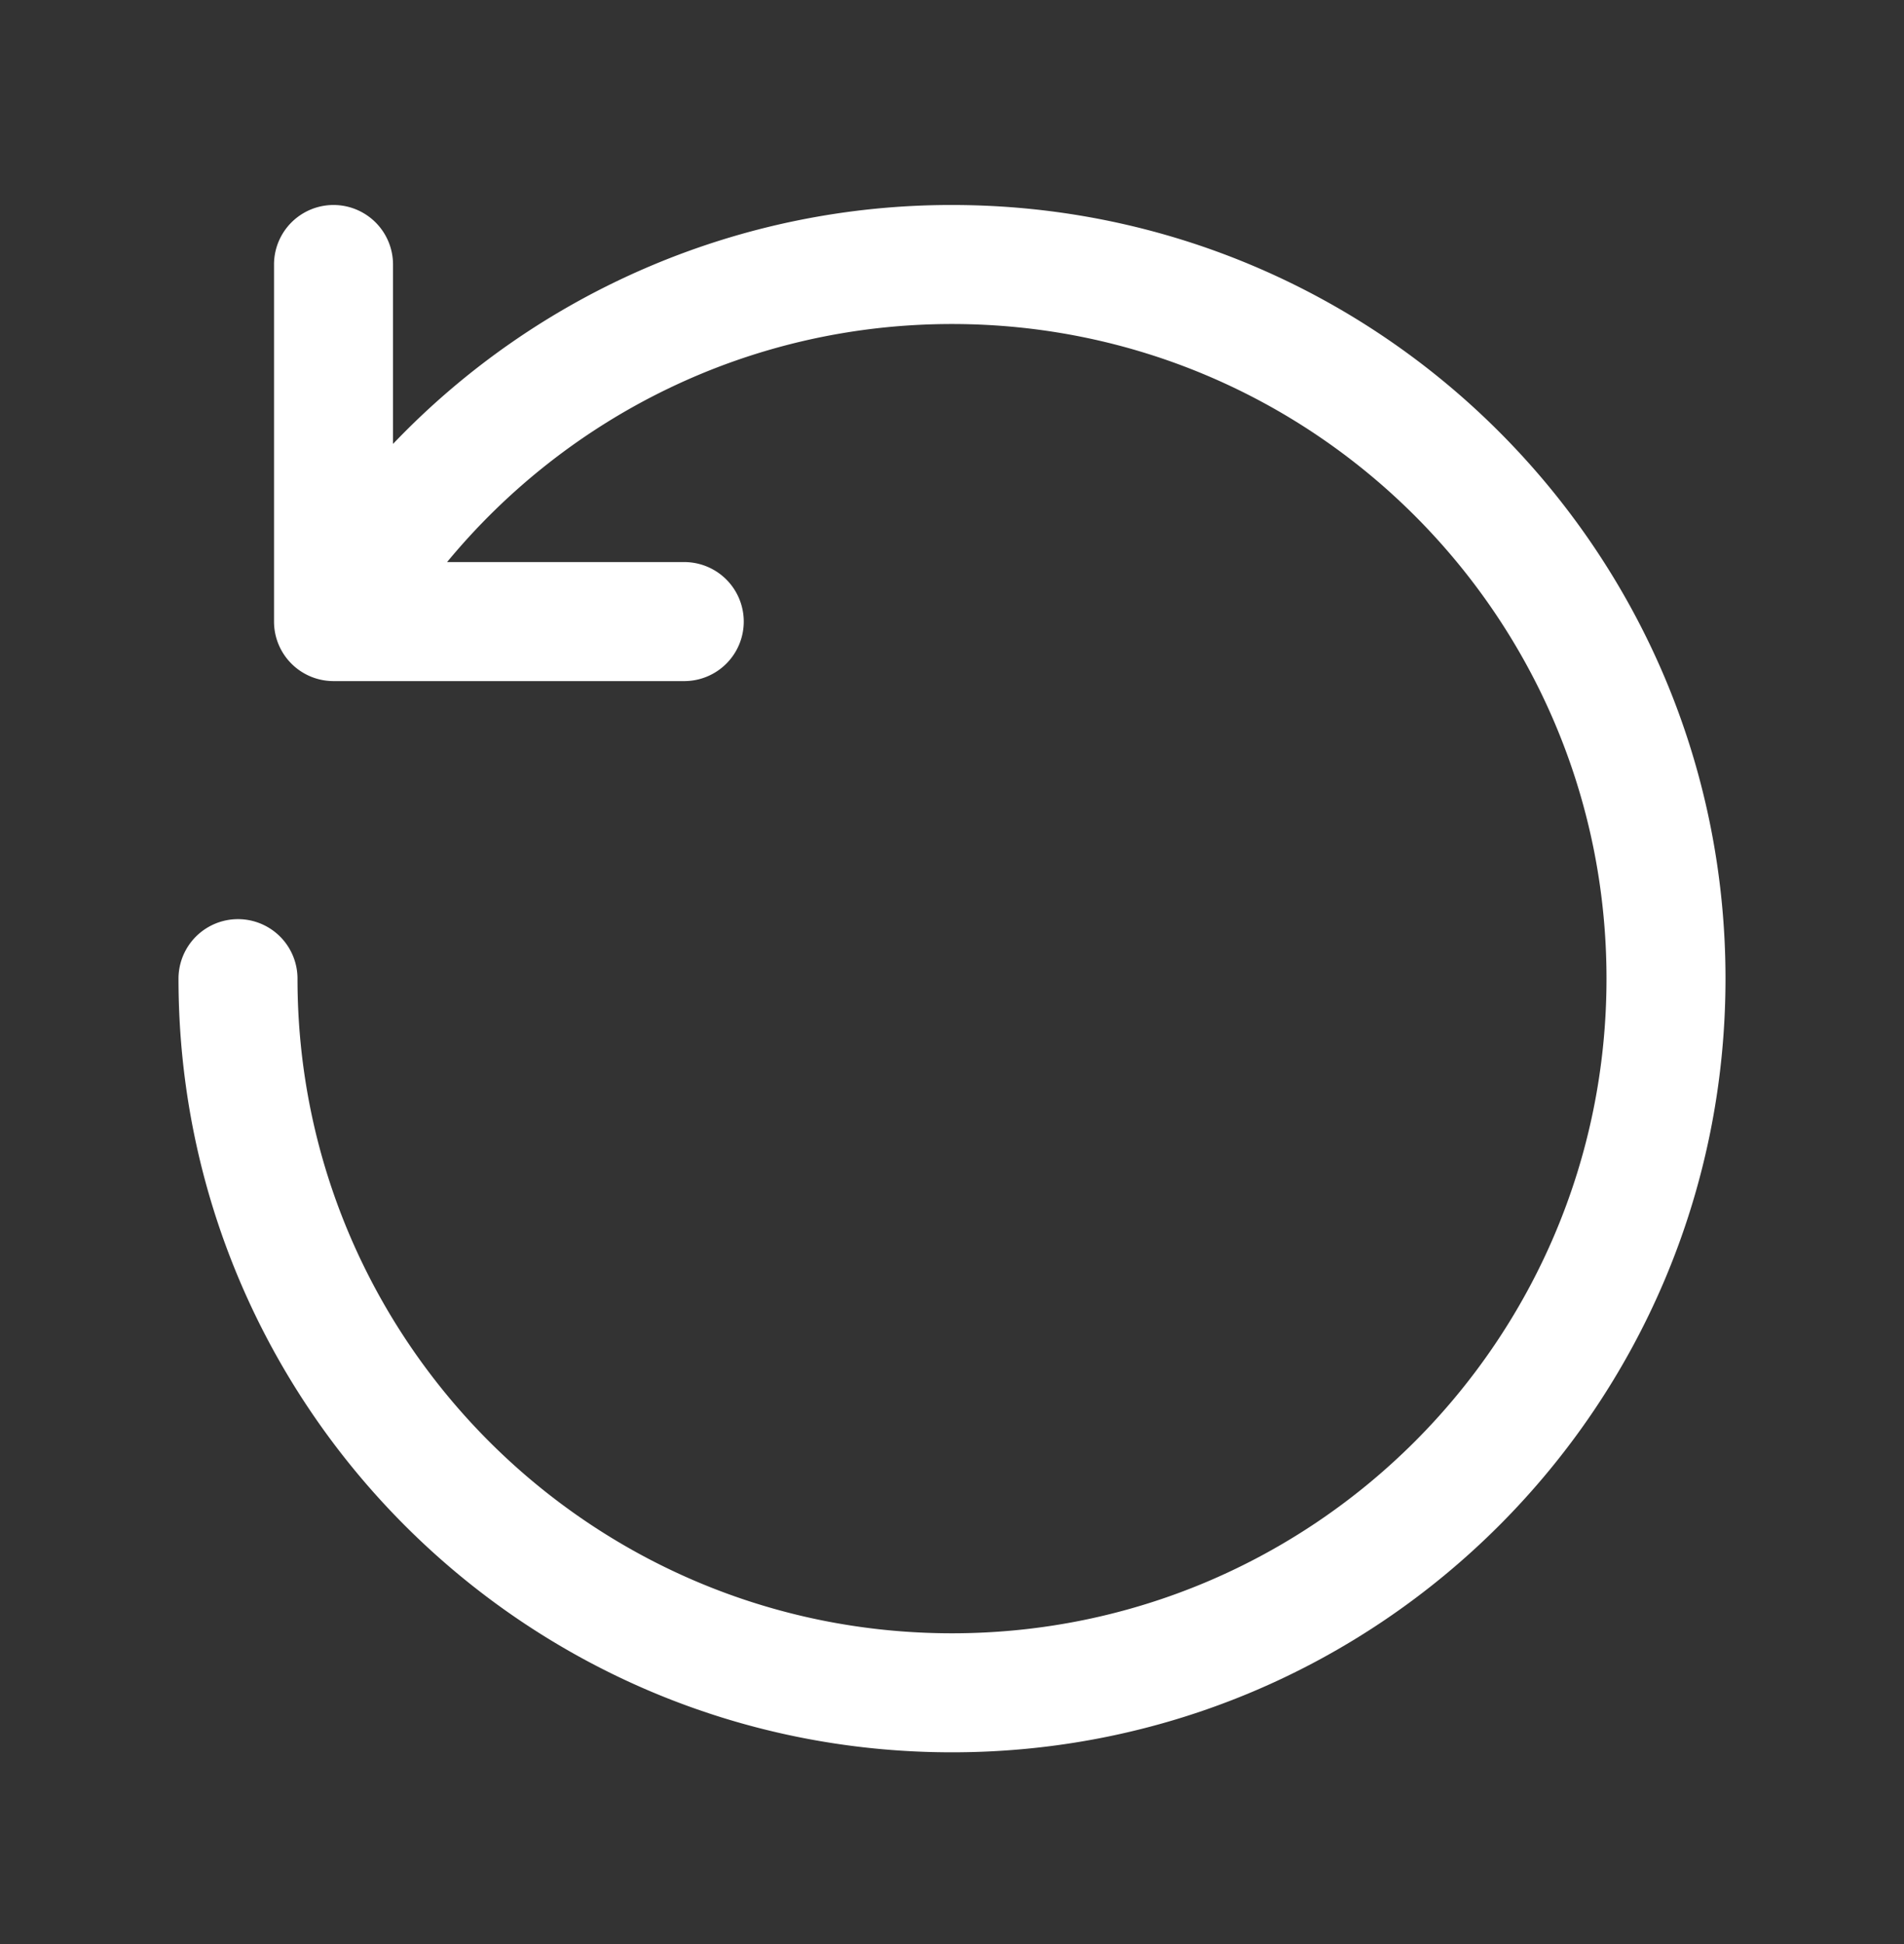
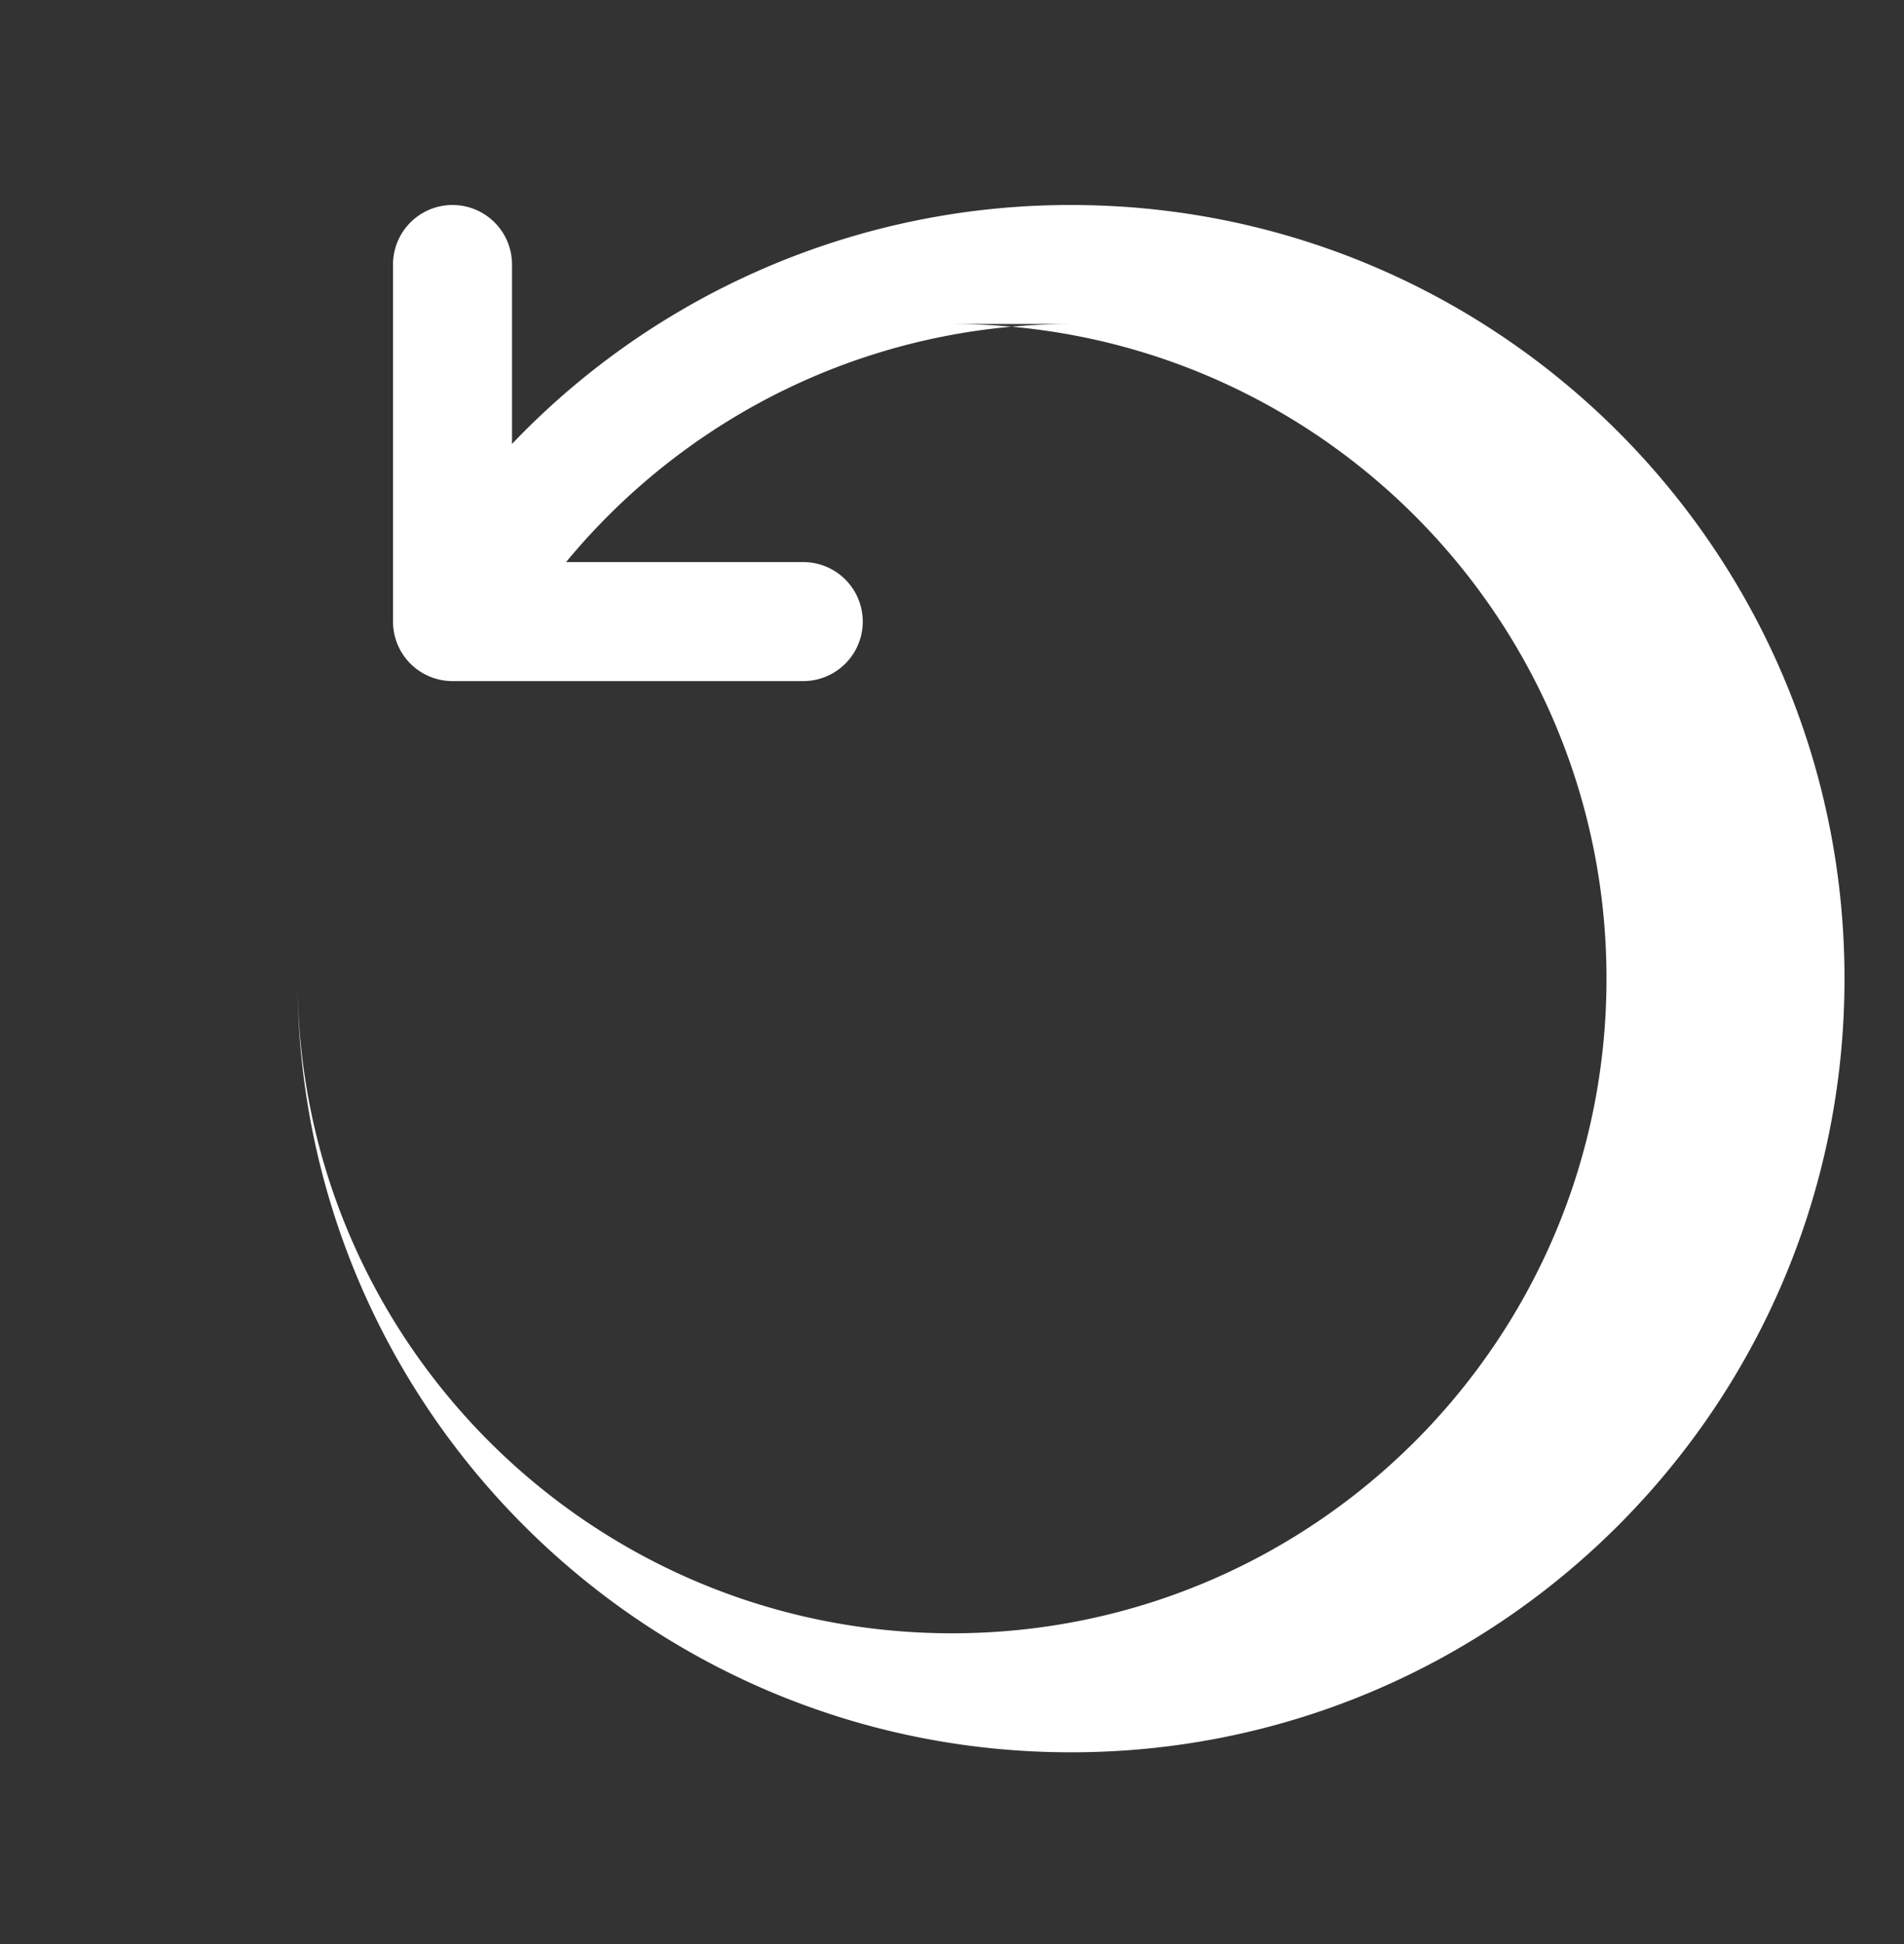
<svg xmlns="http://www.w3.org/2000/svg" width="48" height="49" fill="none">
  <rect width="100%" height="100%" fill="#333333" stroke="none" />
-   <path fill="#fff" fill-rule="evenodd" d="M24 8.167c9.113 0 16.5 7.387 16.5 16.5s-7.387 16.5-16.5 16.5-16.5-7.387-16.5-16.5a1.5 1.5 0 0 0-3 0c0 10.77 8.73 19.5 19.5 19.5s19.5-8.73 19.5-19.5-8.73-19.5-19.5-19.5a19.445 19.445 0 0 0-14.092 6.022V6.667a1.5 1.5 0 0 0-3 0v9a1.5 1.5 0 0 0 1.5 1.5h8.842a1.5 1.5 0 0 0 0-3h-5.979c3.028-3.666 7.607-6 12.729-6z" clip-rule="evenodd" />
+   <path fill="#fff" fill-rule="evenodd" d="M24 8.167c9.113 0 16.5 7.387 16.5 16.5s-7.387 16.5-16.5 16.5-16.5-7.387-16.5-16.5c0 10.77 8.73 19.5 19.5 19.5s19.5-8.73 19.5-19.5-8.73-19.5-19.5-19.5a19.445 19.445 0 0 0-14.092 6.022V6.667a1.5 1.5 0 0 0-3 0v9a1.5 1.5 0 0 0 1.5 1.5h8.842a1.5 1.5 0 0 0 0-3h-5.979c3.028-3.666 7.607-6 12.729-6z" clip-rule="evenodd" />
</svg>